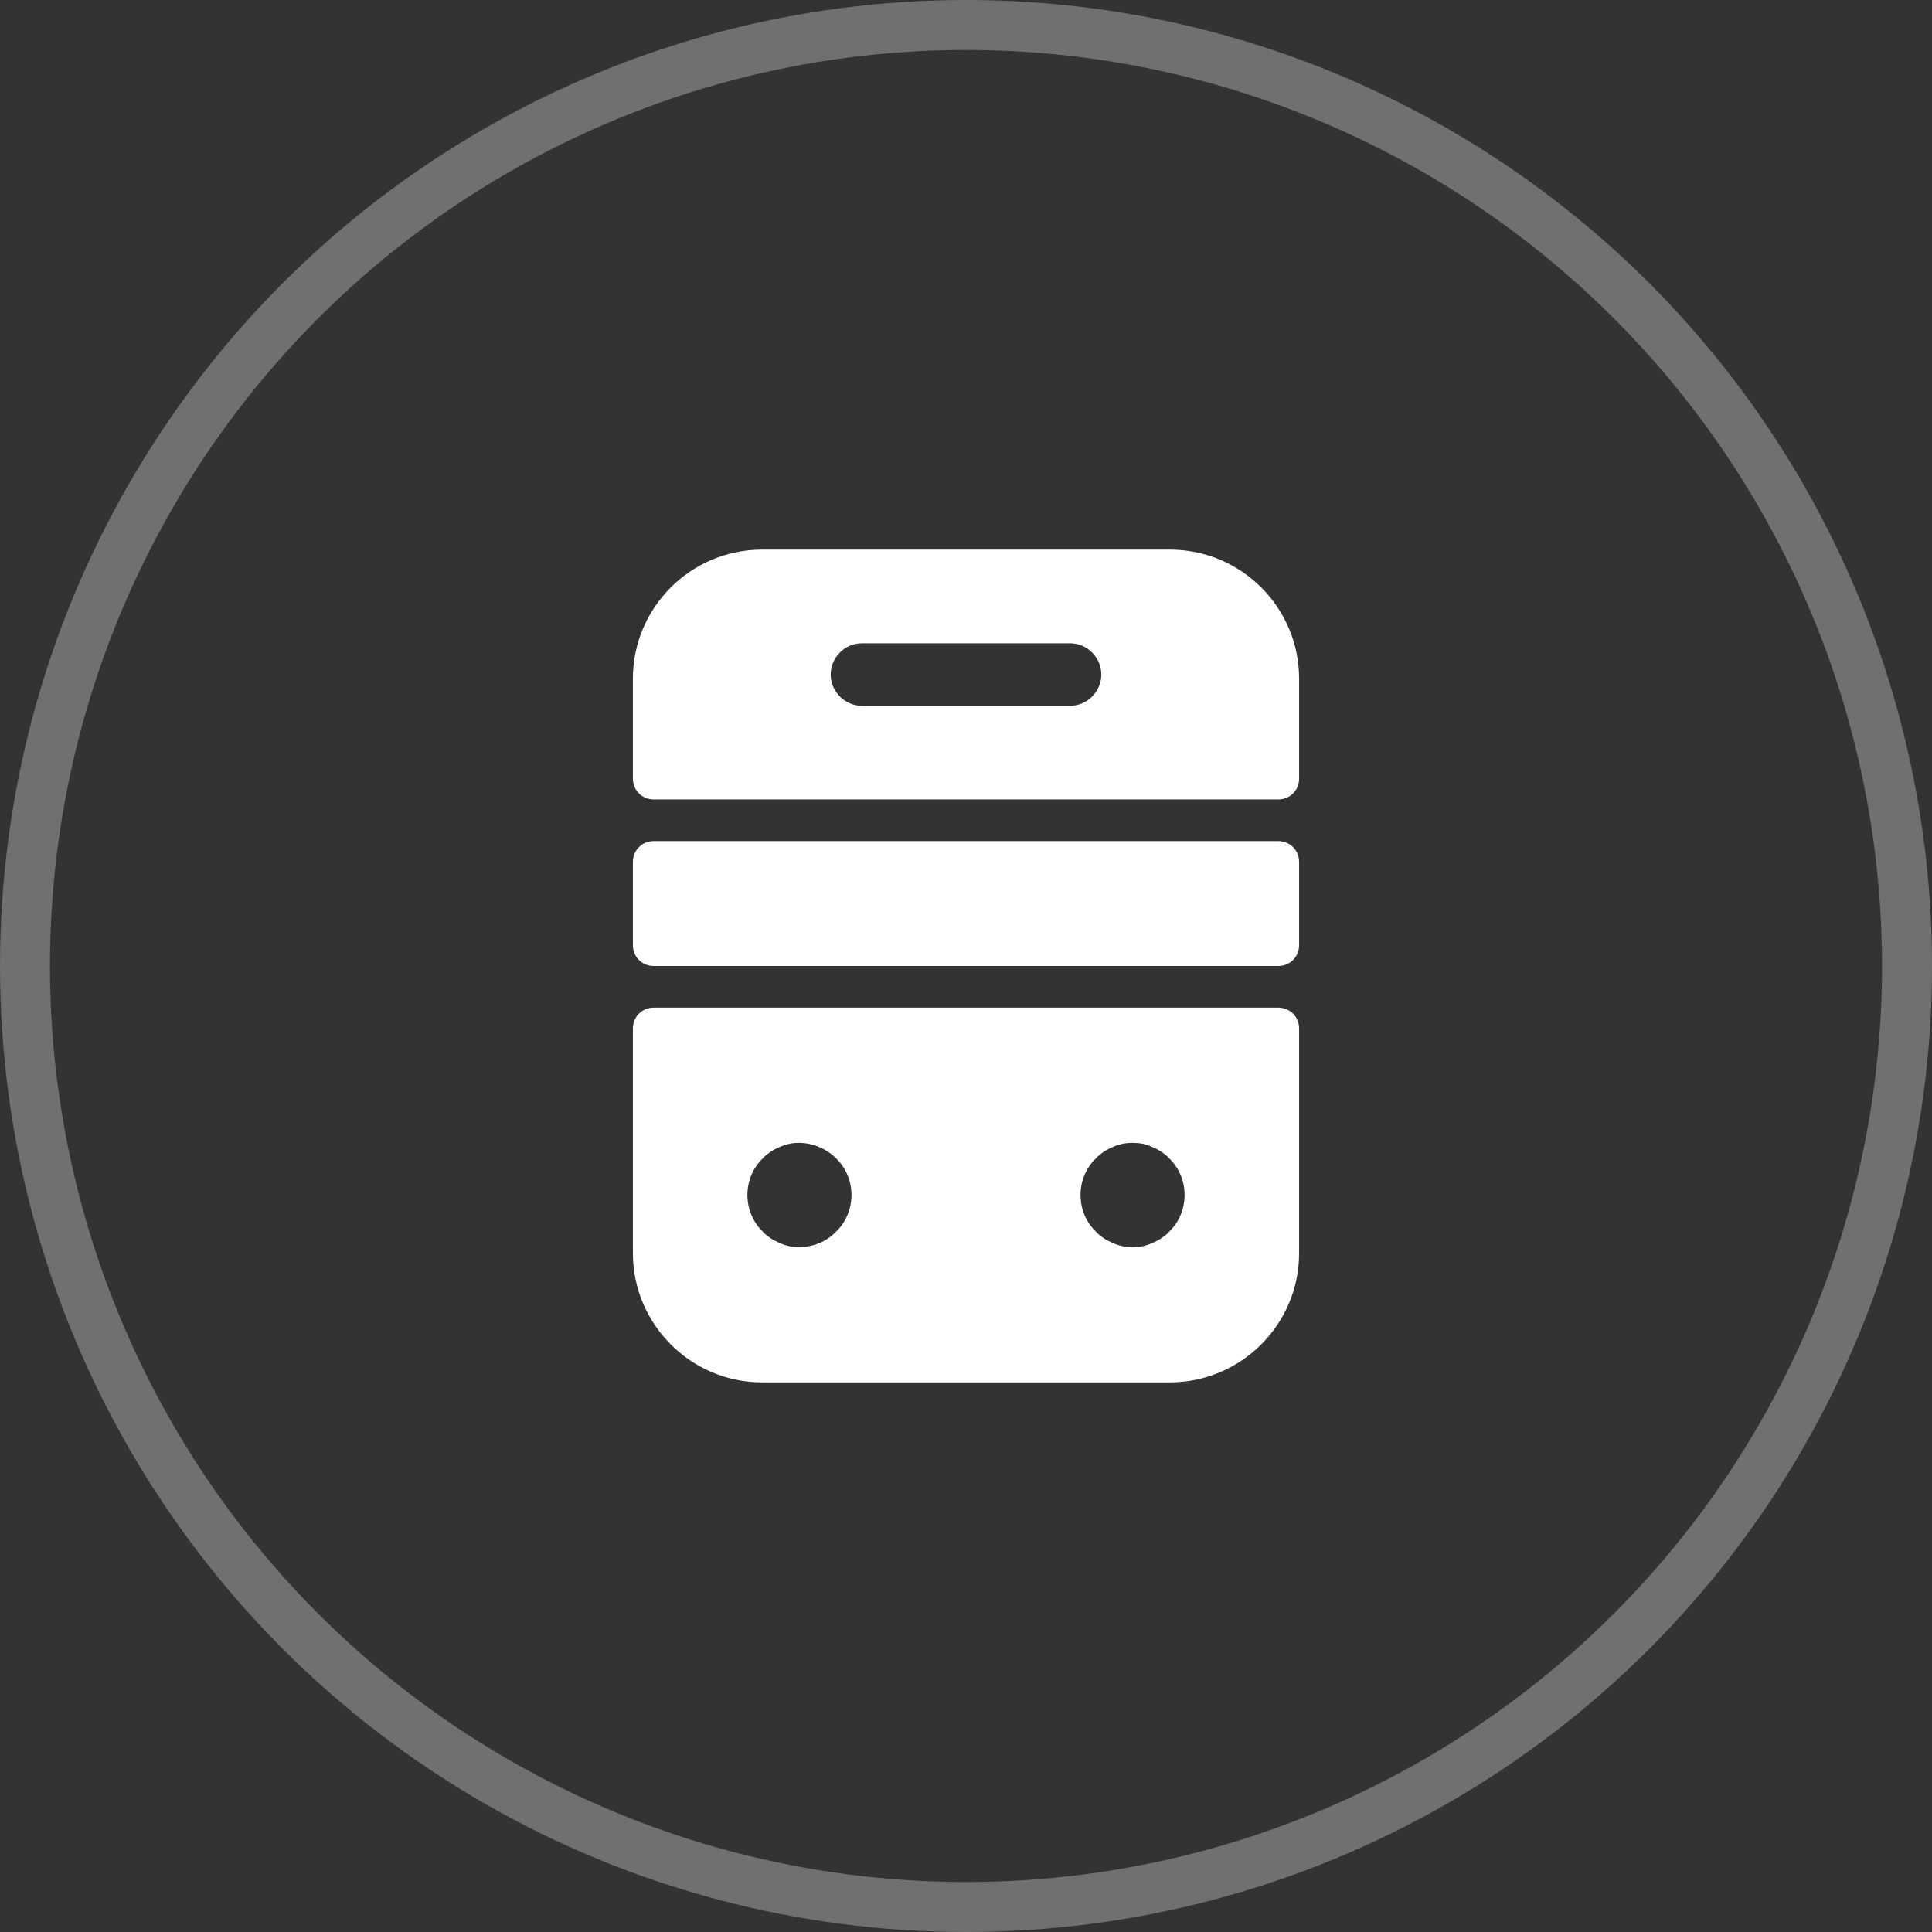
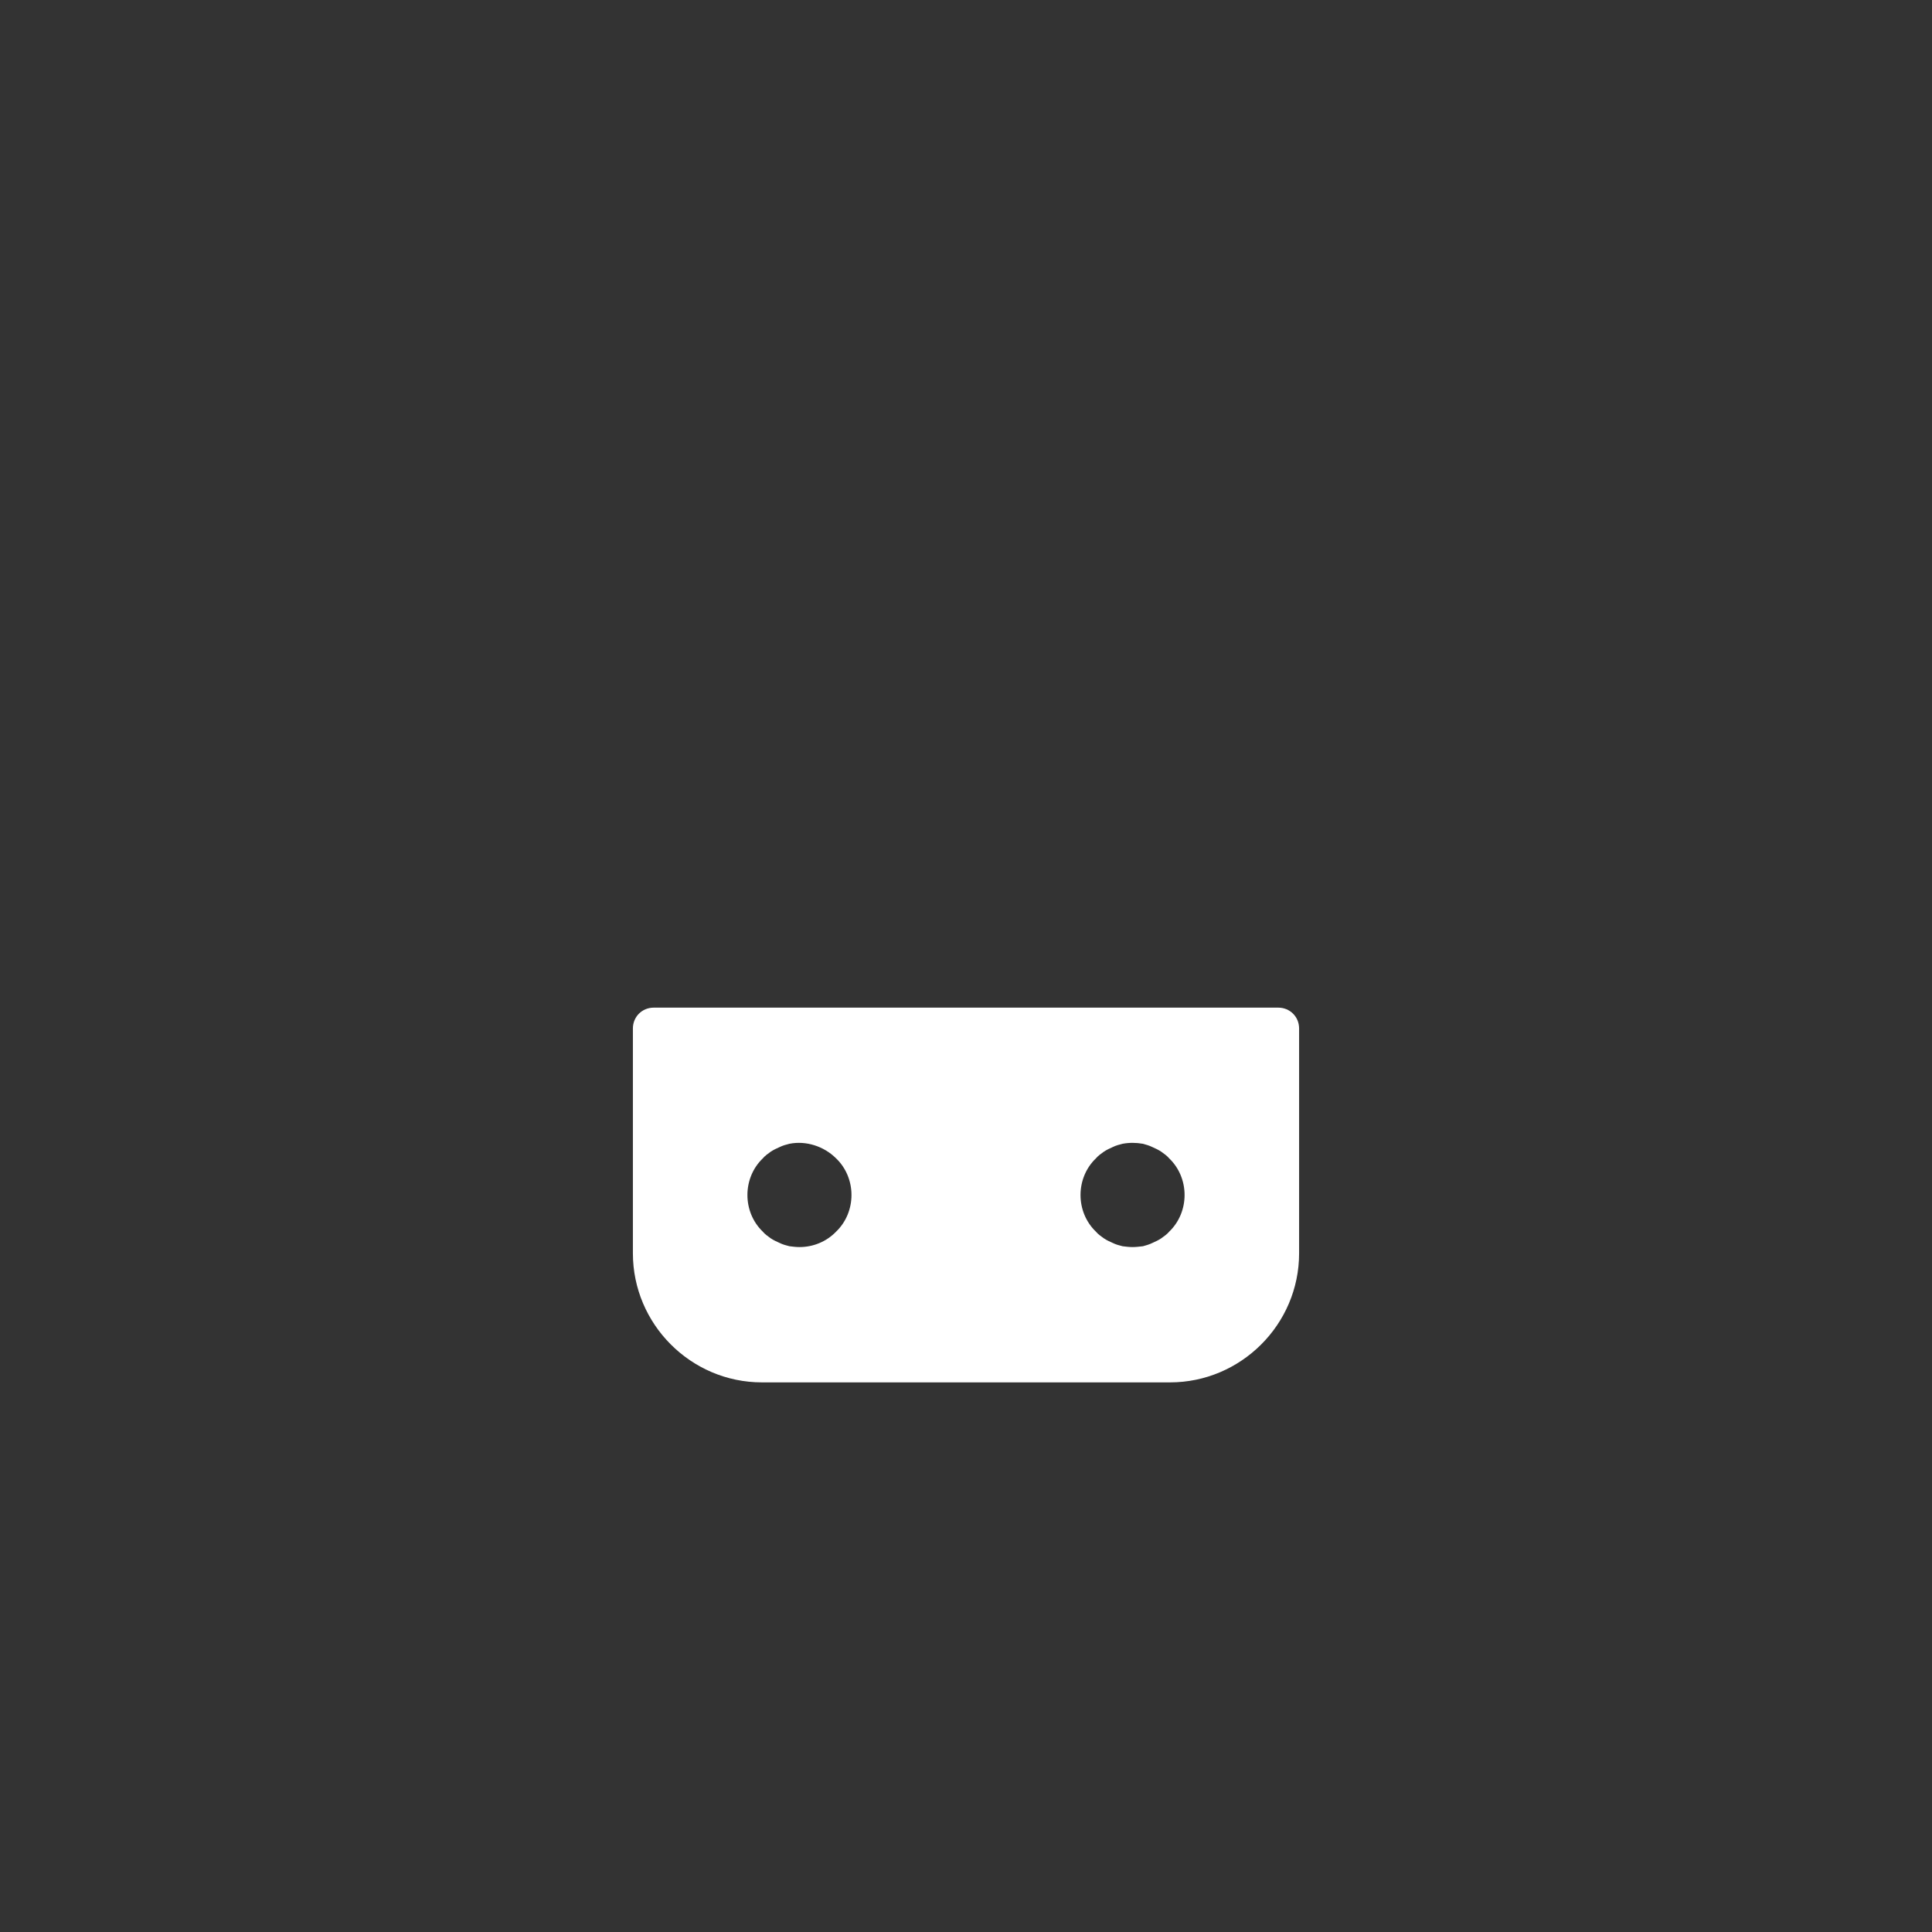
<svg xmlns="http://www.w3.org/2000/svg" width="58" height="58" viewBox="0 0 58 58" fill="none">
  <rect x="0" y="0" width="58" height="58" fill="#333333" stroke="none" />
-   <circle cx="29" cy="29" r="28.25" stroke="white" stroke-opacity="0.3" stroke-width="1.5" />
  <path d="M19 30.875V37.625C19 39.75 20.738 41.5 22.875 41.5H35.125C37.25 41.5 39 39.763 39 37.625V30.875C39 30.525 38.725 30.25 38.375 30.25H19.625C19.275 30.25 19 30.525 19 30.875ZM25.1 36.975C24.812 37.275 24.413 37.438 24 37.438C23.9 37.438 23.8 37.425 23.7 37.413C23.6 37.388 23.5 37.362 23.4 37.312C23.312 37.275 23.212 37.225 23.137 37.175C23.05 37.112 22.962 37.05 22.9 36.975C22.6 36.688 22.438 36.288 22.438 35.875C22.438 35.462 22.6 35.062 22.9 34.775C22.962 34.7 23.05 34.638 23.137 34.575C23.212 34.525 23.312 34.475 23.4 34.438C23.5 34.388 23.6 34.362 23.7 34.337C24.2 34.237 24.738 34.413 25.1 34.775C25.4 35.062 25.562 35.462 25.562 35.875C25.562 36.288 25.4 36.688 25.1 36.975ZM35.1 36.975C35.038 37.05 34.95 37.112 34.862 37.175C34.788 37.225 34.688 37.275 34.6 37.312C34.5 37.362 34.4 37.388 34.312 37.413C34.2 37.425 34.1 37.438 34 37.438C33.9 37.438 33.8 37.425 33.7 37.413C33.6 37.388 33.5 37.362 33.4 37.312C33.312 37.275 33.212 37.225 33.138 37.175C33.05 37.112 32.962 37.05 32.9 36.975C32.6 36.688 32.438 36.288 32.438 35.875C32.438 35.462 32.6 35.062 32.9 34.775C32.962 34.7 33.05 34.638 33.138 34.575C33.212 34.525 33.312 34.475 33.4 34.438C33.5 34.388 33.6 34.362 33.7 34.337C33.9 34.3 34.1 34.3 34.312 34.337C34.4 34.362 34.5 34.388 34.6 34.438C34.688 34.475 34.788 34.525 34.862 34.575C34.95 34.638 35.038 34.7 35.1 34.775C35.4 35.062 35.562 35.462 35.562 35.875C35.562 36.288 35.4 36.688 35.1 36.975Z" fill="white" />
-   <path d="M35.125 16.5H22.875C20.738 16.5 19 18.238 19 20.375V23.375C19 23.725 19.275 24 19.625 24H38.375C38.725 24 39 23.725 39 23.375V20.375C39 18.238 37.263 16.5 35.125 16.5ZM32.125 21.188H25.875C25.363 21.188 24.938 20.762 24.938 20.25C24.938 19.738 25.363 19.312 25.875 19.312H32.125C32.638 19.312 33.062 19.738 33.062 20.25C33.062 20.762 32.638 21.188 32.125 21.188Z" fill="white" />
-   <path d="M38.375 29H19.625C19.275 29 19 28.725 19 28.375V25.875C19 25.525 19.275 25.25 19.625 25.25H38.375C38.725 25.25 39 25.525 39 25.875V28.375C39 28.725 38.725 29 38.375 29Z" fill="white" />
</svg>